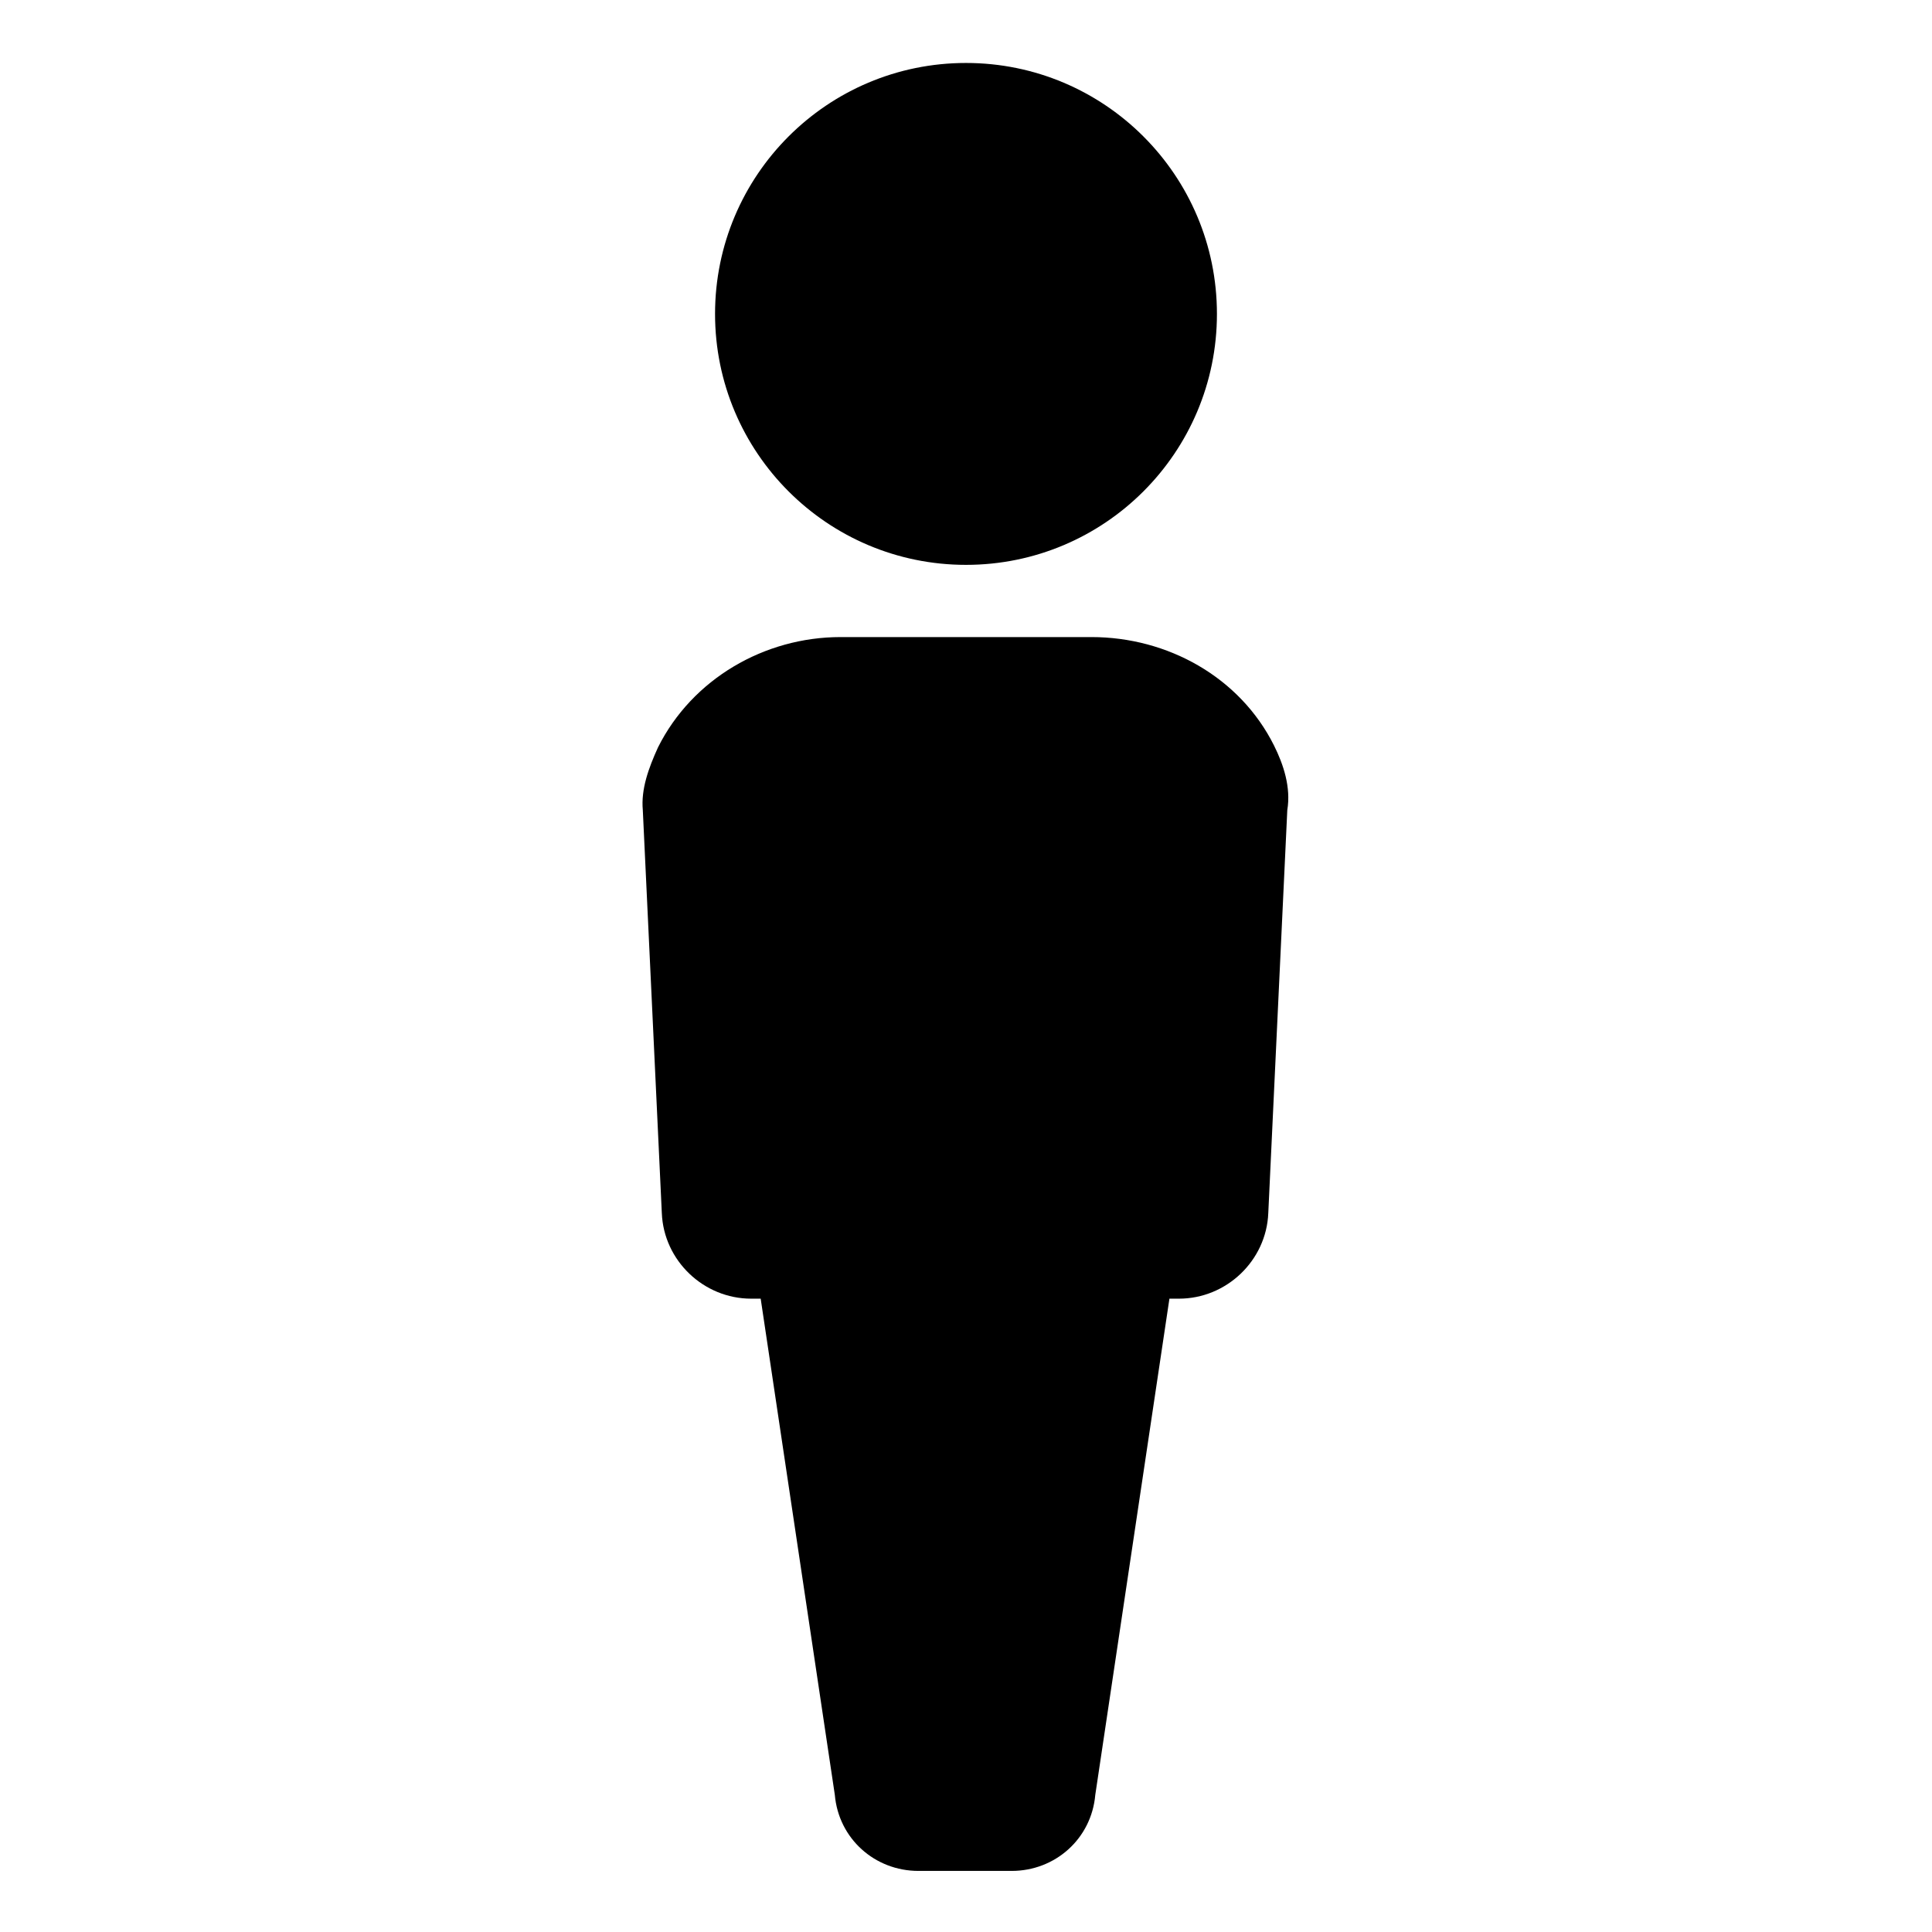
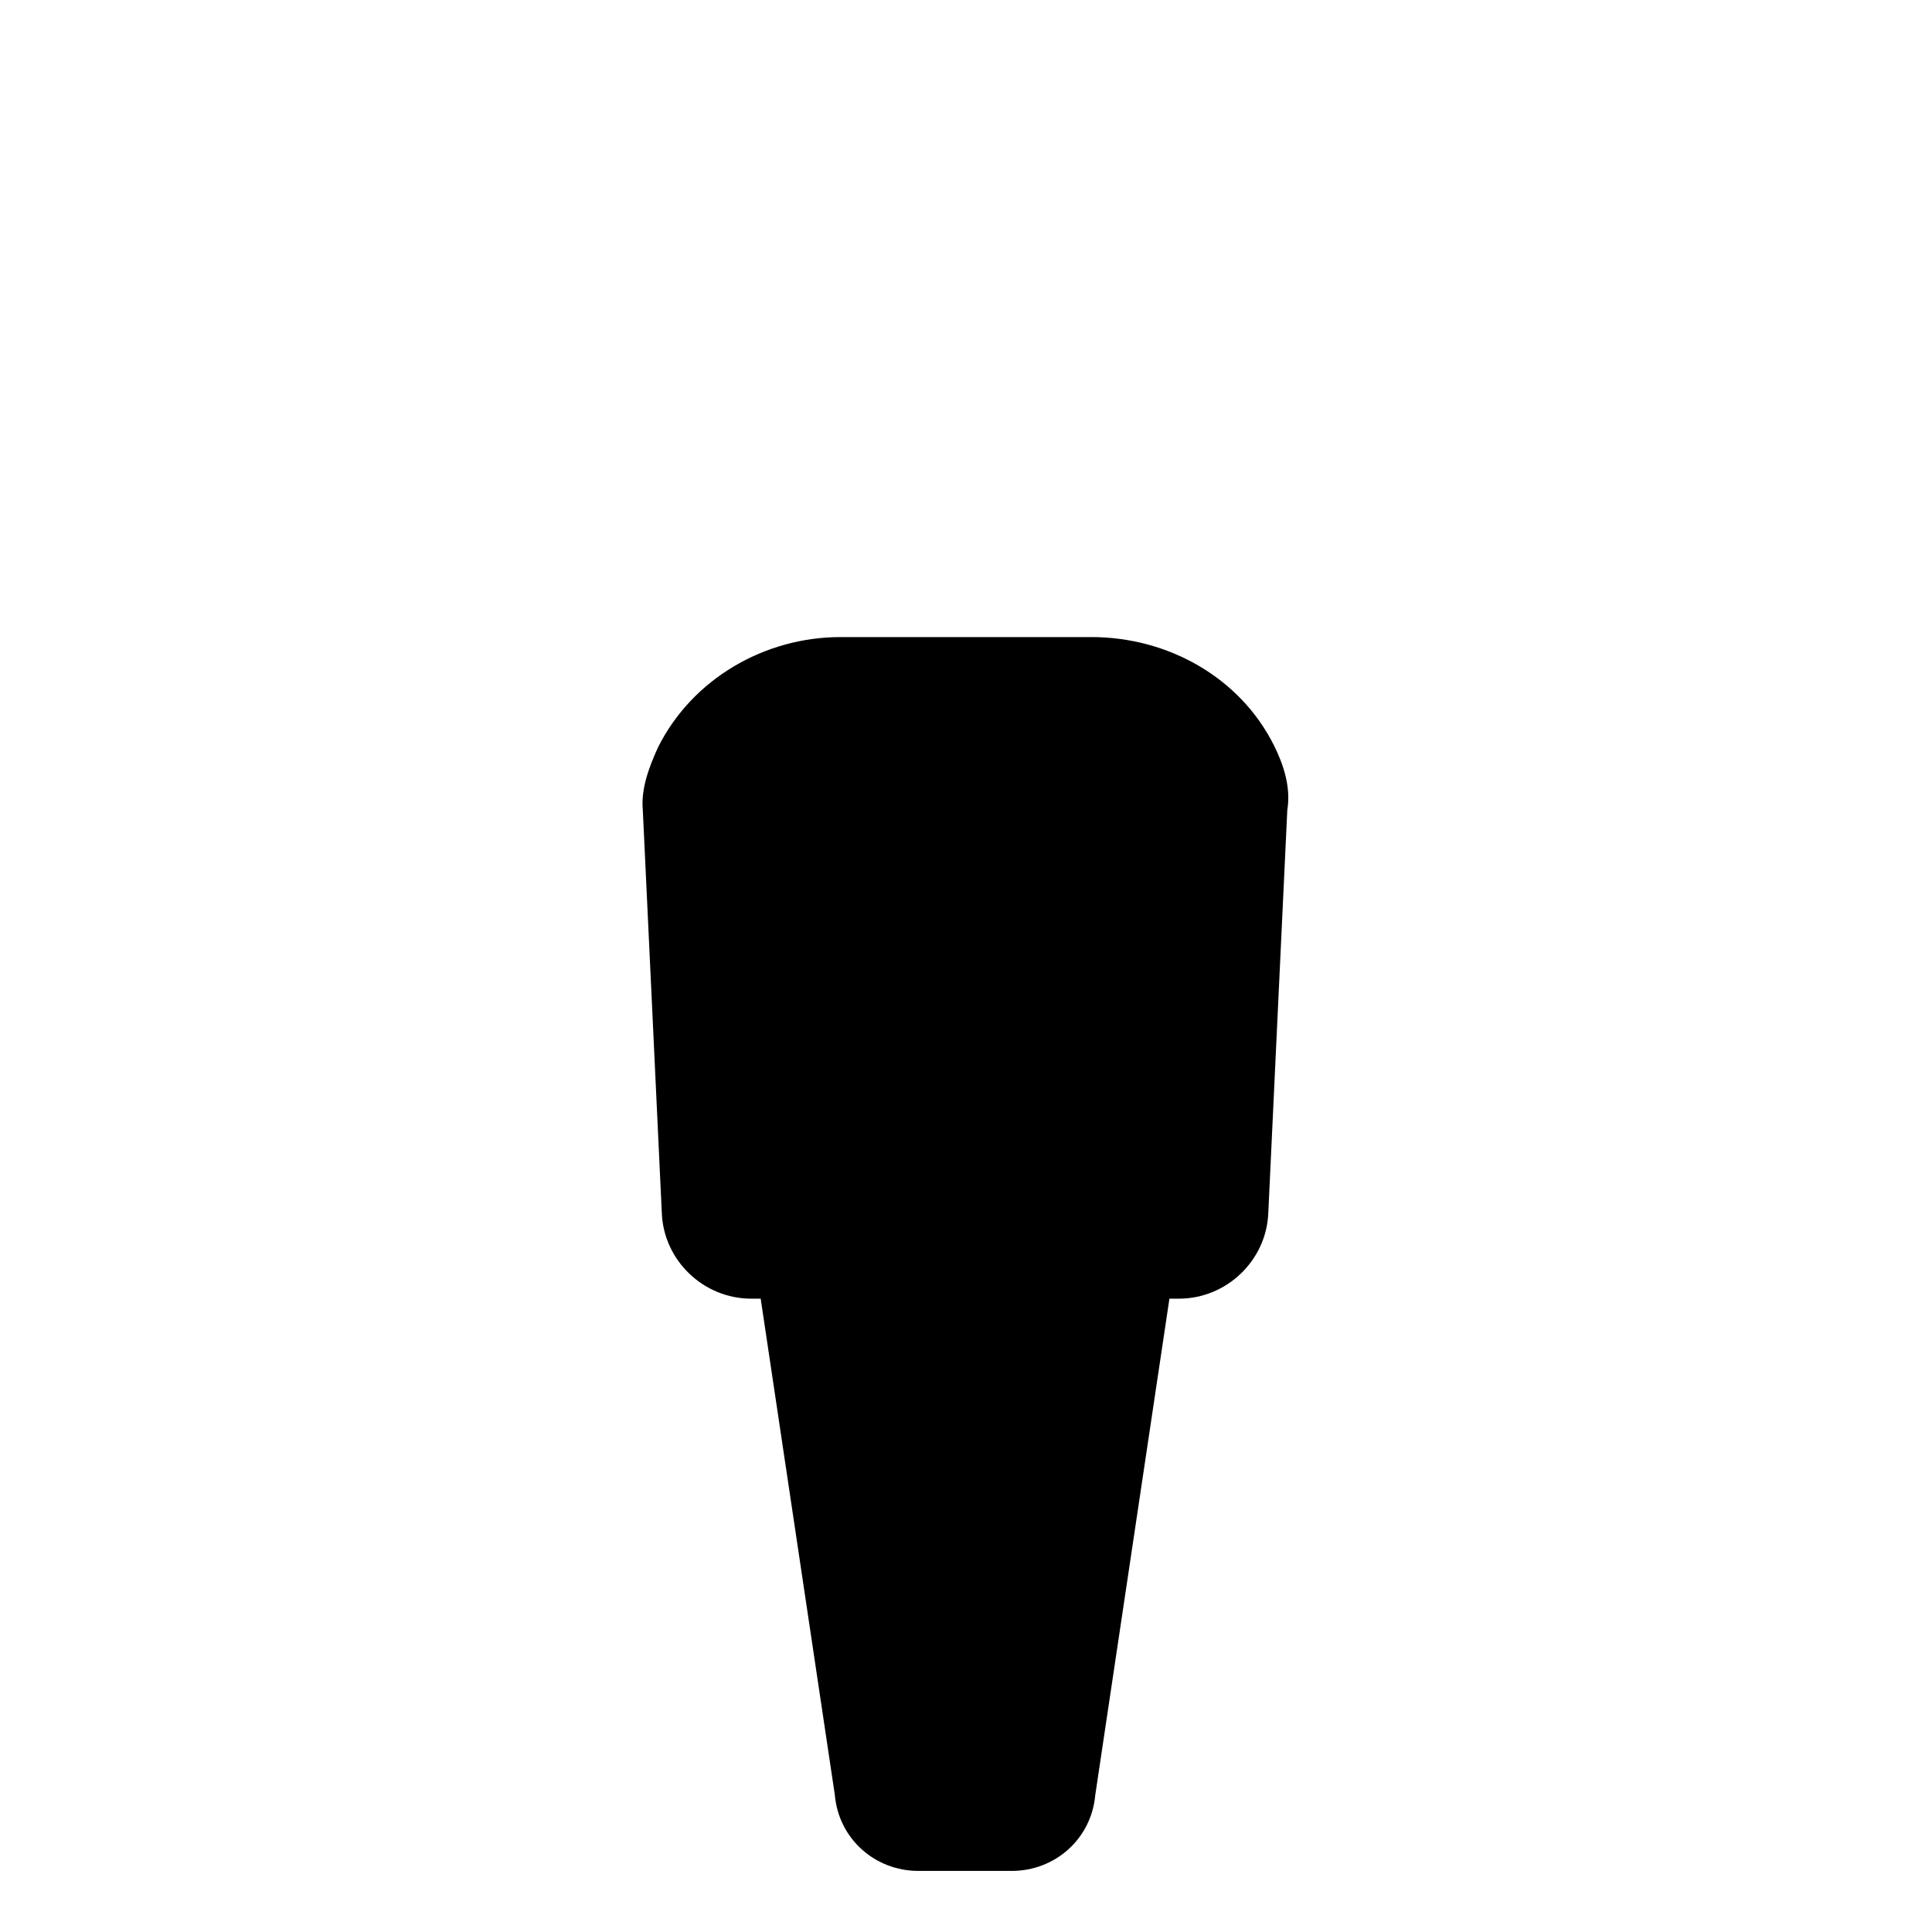
<svg xmlns="http://www.w3.org/2000/svg" fill="#000000" width="800px" height="800px" version="1.1" viewBox="144 144 512 512">
  <g>
-     <path d="m466.5 227.19c0 36.73-29.773 66.504-66.5 66.504-36.73 0-66.504-29.773-66.504-66.504 0-36.727 29.773-66.504 66.504-66.504 36.727 0 66.5 29.777 66.5 66.504" />
    <path d="m481.62 341.55c-9.07-18.137-28.215-28.719-48.367-28.719h-66.504c-20.152 0-39.297 11.082-48.367 29.223-2.519 5.543-4.535 11.082-4.031 16.625l5.039 106.81c0.504 12.594 11.082 22.672 23.68 22.672h2.519l19.648 131.5c1.008 11.586 10.578 20.152 22.168 20.152h24.688c11.586 0 21.16-8.566 22.168-20.152l19.648-131.5h2.519c12.594 0 23.176-10.078 23.68-22.672l5.039-106.81c1.004-6.043-1.012-12.09-3.527-17.129z" />
  </g>
</svg>